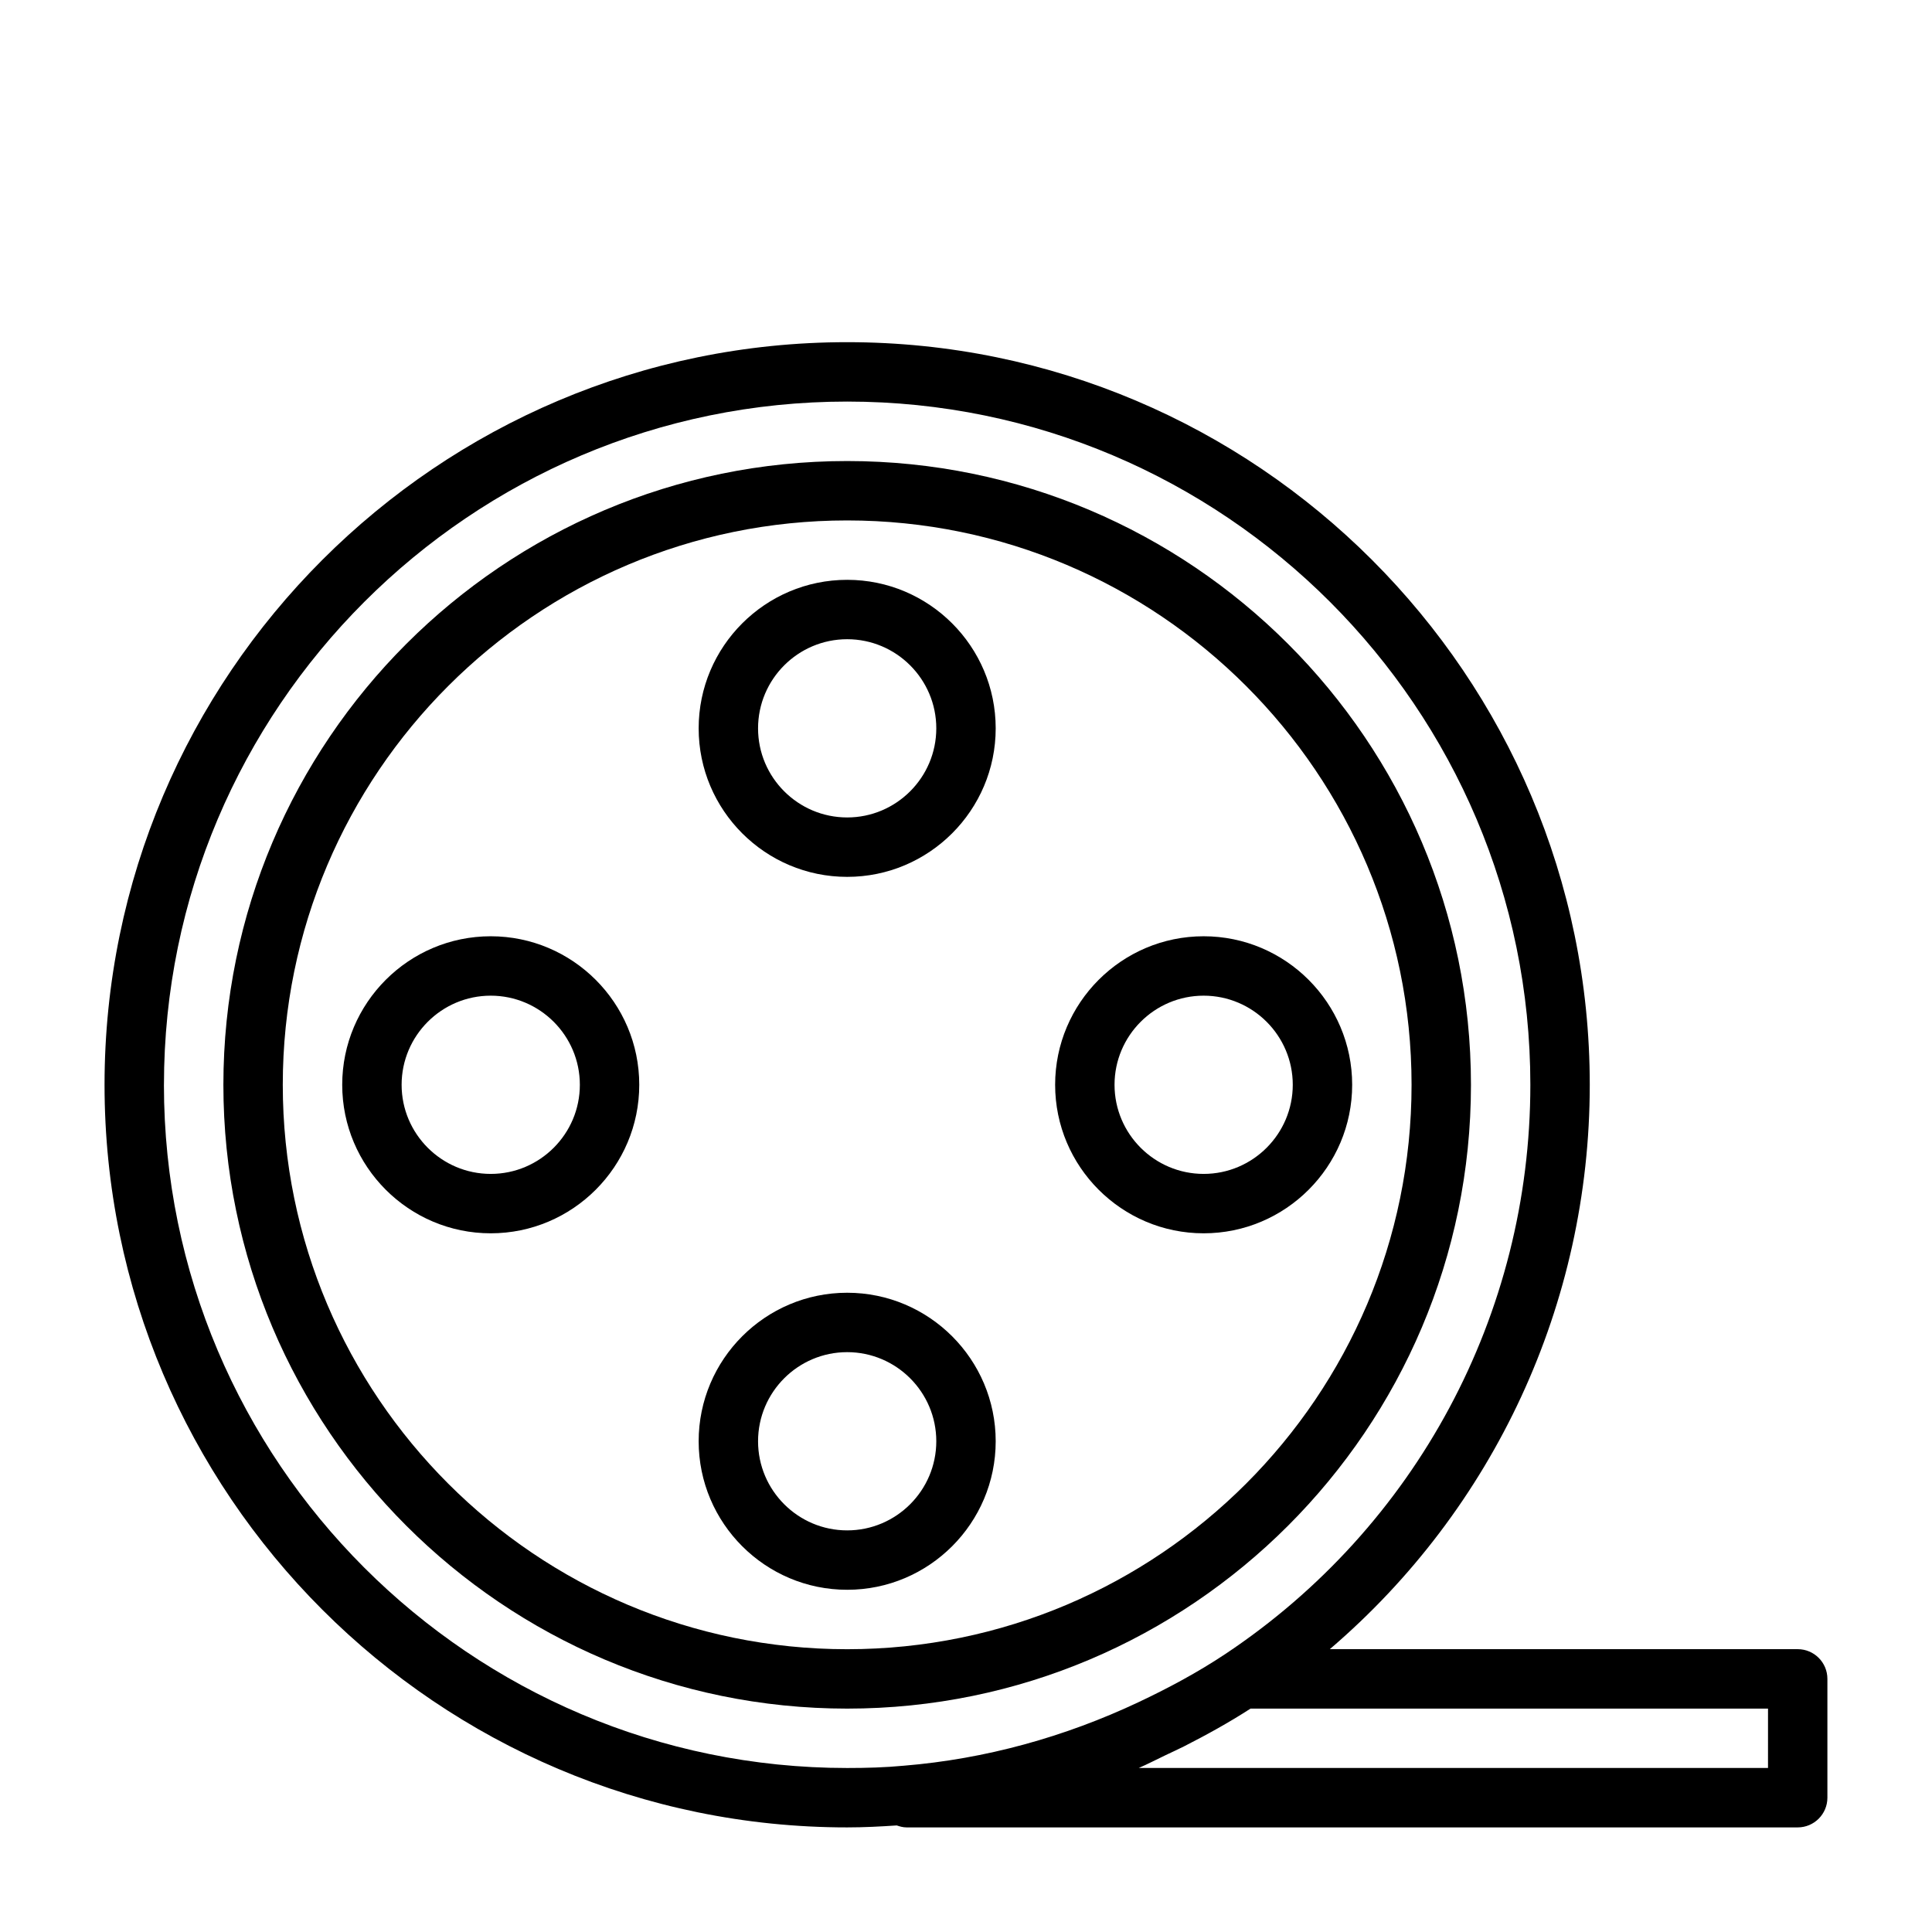
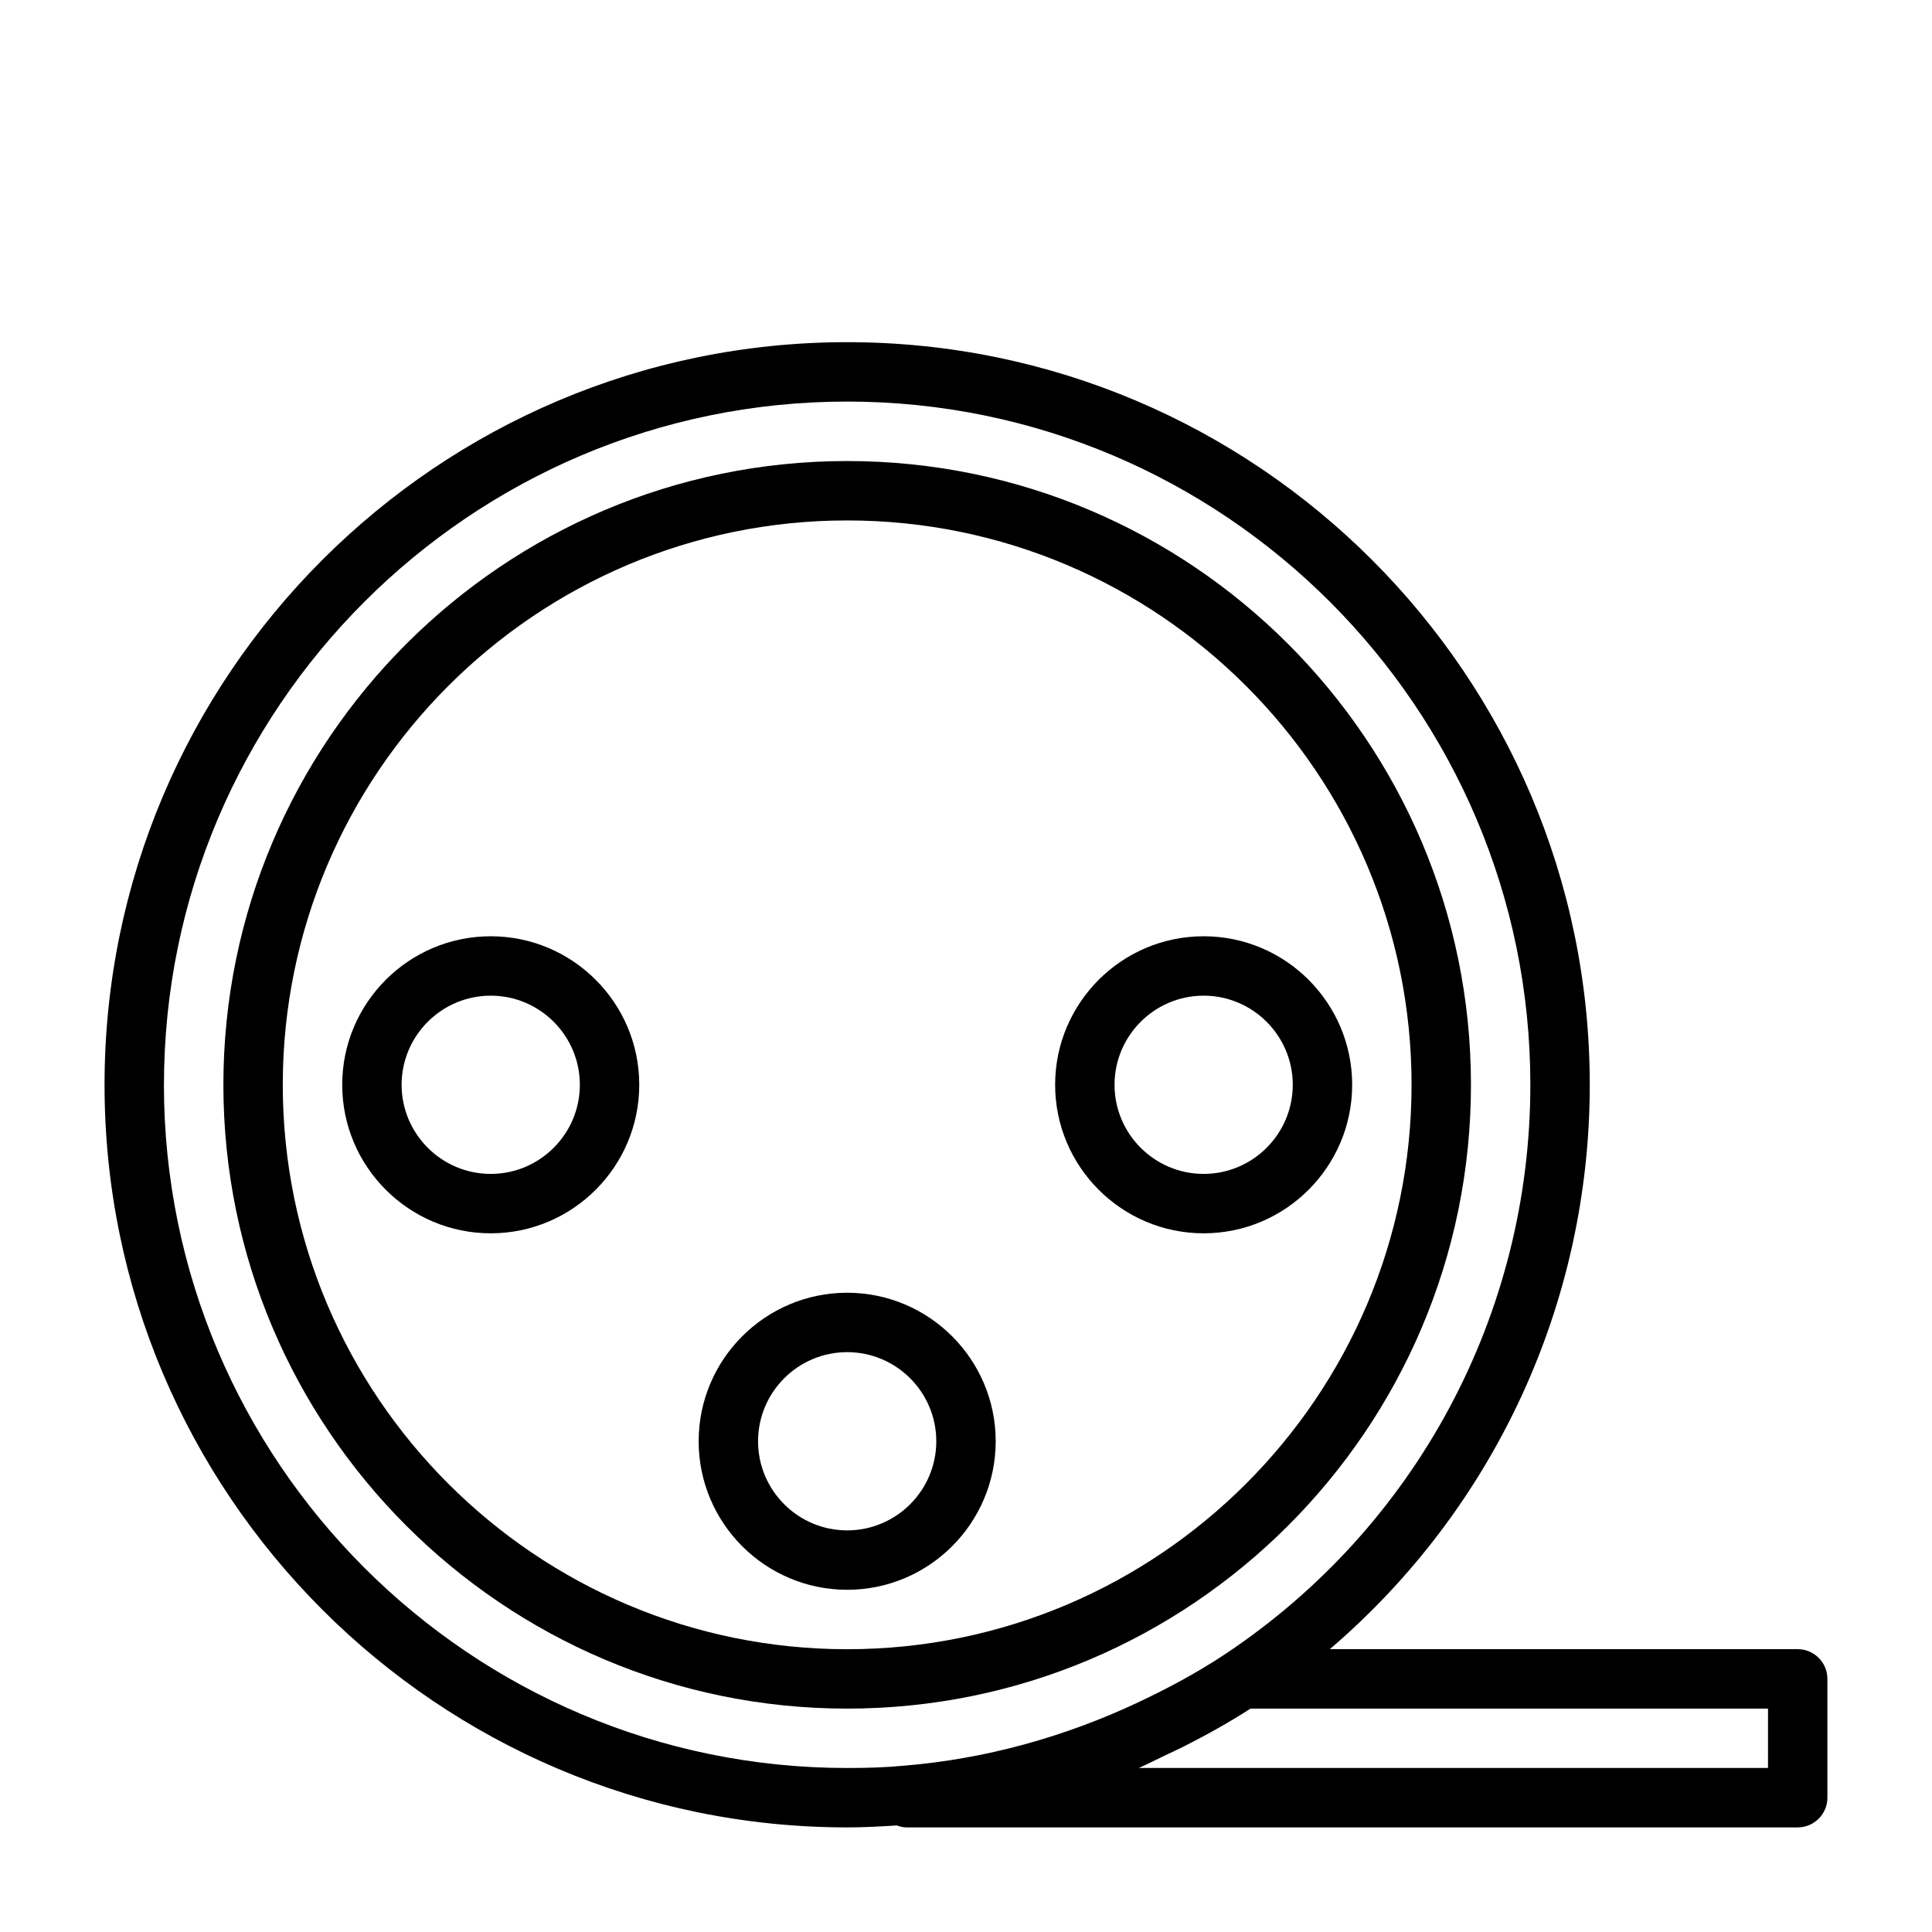
<svg xmlns="http://www.w3.org/2000/svg" fill="#000000" width="800px" height="800px" version="1.1" viewBox="144 144 512 512">
  <g>
    <path d="m533.82 431.49c0-91.156-74.156-165.31-165.31-165.31-91.16 0-165.31 74.152-165.31 165.31 0 91.156 74.152 165.31 165.31 165.31 91.156 0 165.31-74.156 165.31-165.31zm-165.31 149.57c-82.469 0-149.57-67.102-149.57-149.57 0-82.465 67.102-149.57 149.57-149.57s149.57 67.102 149.57 149.57c-0.004 82.465-67.105 149.57-149.57 149.57z" />
-     <path d="m368.51 297.66c-21.711 0-39.359 17.664-39.359 39.359 0 21.695 17.648 39.359 39.359 39.359 21.711 0 39.359-17.664 39.359-39.359 0-21.695-17.648-39.359-39.359-39.359zm0 62.973c-13.02 0-23.617-10.598-23.617-23.617s10.598-23.617 23.617-23.617 23.617 10.598 23.617 23.617c-0.004 13.023-10.598 23.617-23.617 23.617z" />
    <path d="m274.05 392.12c-21.711 0-39.359 17.664-39.359 39.359s17.648 39.359 39.359 39.359 39.359-17.664 39.359-39.359c0-21.691-17.648-39.359-39.359-39.359zm0 62.977c-13.02 0-23.617-10.598-23.617-23.617s10.598-23.617 23.617-23.617 23.617 10.598 23.617 23.617c0 13.023-10.598 23.617-23.617 23.617z" />
    <path d="m462.98 392.12c-21.711 0-39.359 17.664-39.359 39.359s17.648 39.359 39.359 39.359c21.711 0 39.359-17.664 39.359-39.359 0-21.691-17.648-39.359-39.359-39.359zm0 62.977c-13.02 0-23.617-10.598-23.617-23.617s10.598-23.617 23.617-23.617c13.02 0 23.617 10.598 23.617 23.617-0.004 13.023-10.598 23.617-23.617 23.617z" />
    <path d="m368.51 486.59c-21.711 0-39.359 17.664-39.359 39.359 0 21.695 17.648 39.359 39.359 39.359 21.711 0 39.359-17.664 39.359-39.359 0-21.695-17.648-39.359-39.359-39.359zm0 62.977c-13.02 0-23.617-10.598-23.617-23.617s10.598-23.617 23.617-23.617 23.617 10.598 23.617 23.617c-0.004 13.023-10.598 23.617-23.617 23.617z" />
    <path d="m620.41 581.05h-124c43.484-37.188 68.895-91.52 68.895-149.57 0-108.52-88.277-196.8-196.8-196.8-108.52 0.004-196.8 88.277-196.8 196.8 0 108.52 88.277 196.8 196.8 196.8 4.488 0 8.816-0.234 13.145-0.52 0.82 0.281 1.668 0.52 2.598 0.52h236.16c4.344 0 7.871-3.527 7.871-7.871v-31.488c0.004-4.348-3.523-7.875-7.871-7.875zm-432.96-149.57c0-99.836 81.223-181.06 181.06-181.06 99.832 0 181.05 81.223 181.05 181.06 0 60.773-30.246 117.18-80.879 150.88-7.32 4.863-15.051 9.004-22.969 12.738-19.539 9.211-40.59 15.066-62.188 16.832-4.945 0.469-9.918 0.609-15.02 0.609-99.836 0-181.06-81.223-181.06-181.05zm425.09 181.05h-166.76c2.426-1.039 4.754-2.281 7.133-3.402 1.605-0.77 3.227-1.496 4.816-2.297 6.031-3.07 11.965-6.344 17.664-10.027h137.15z" />
  </g>
</svg>